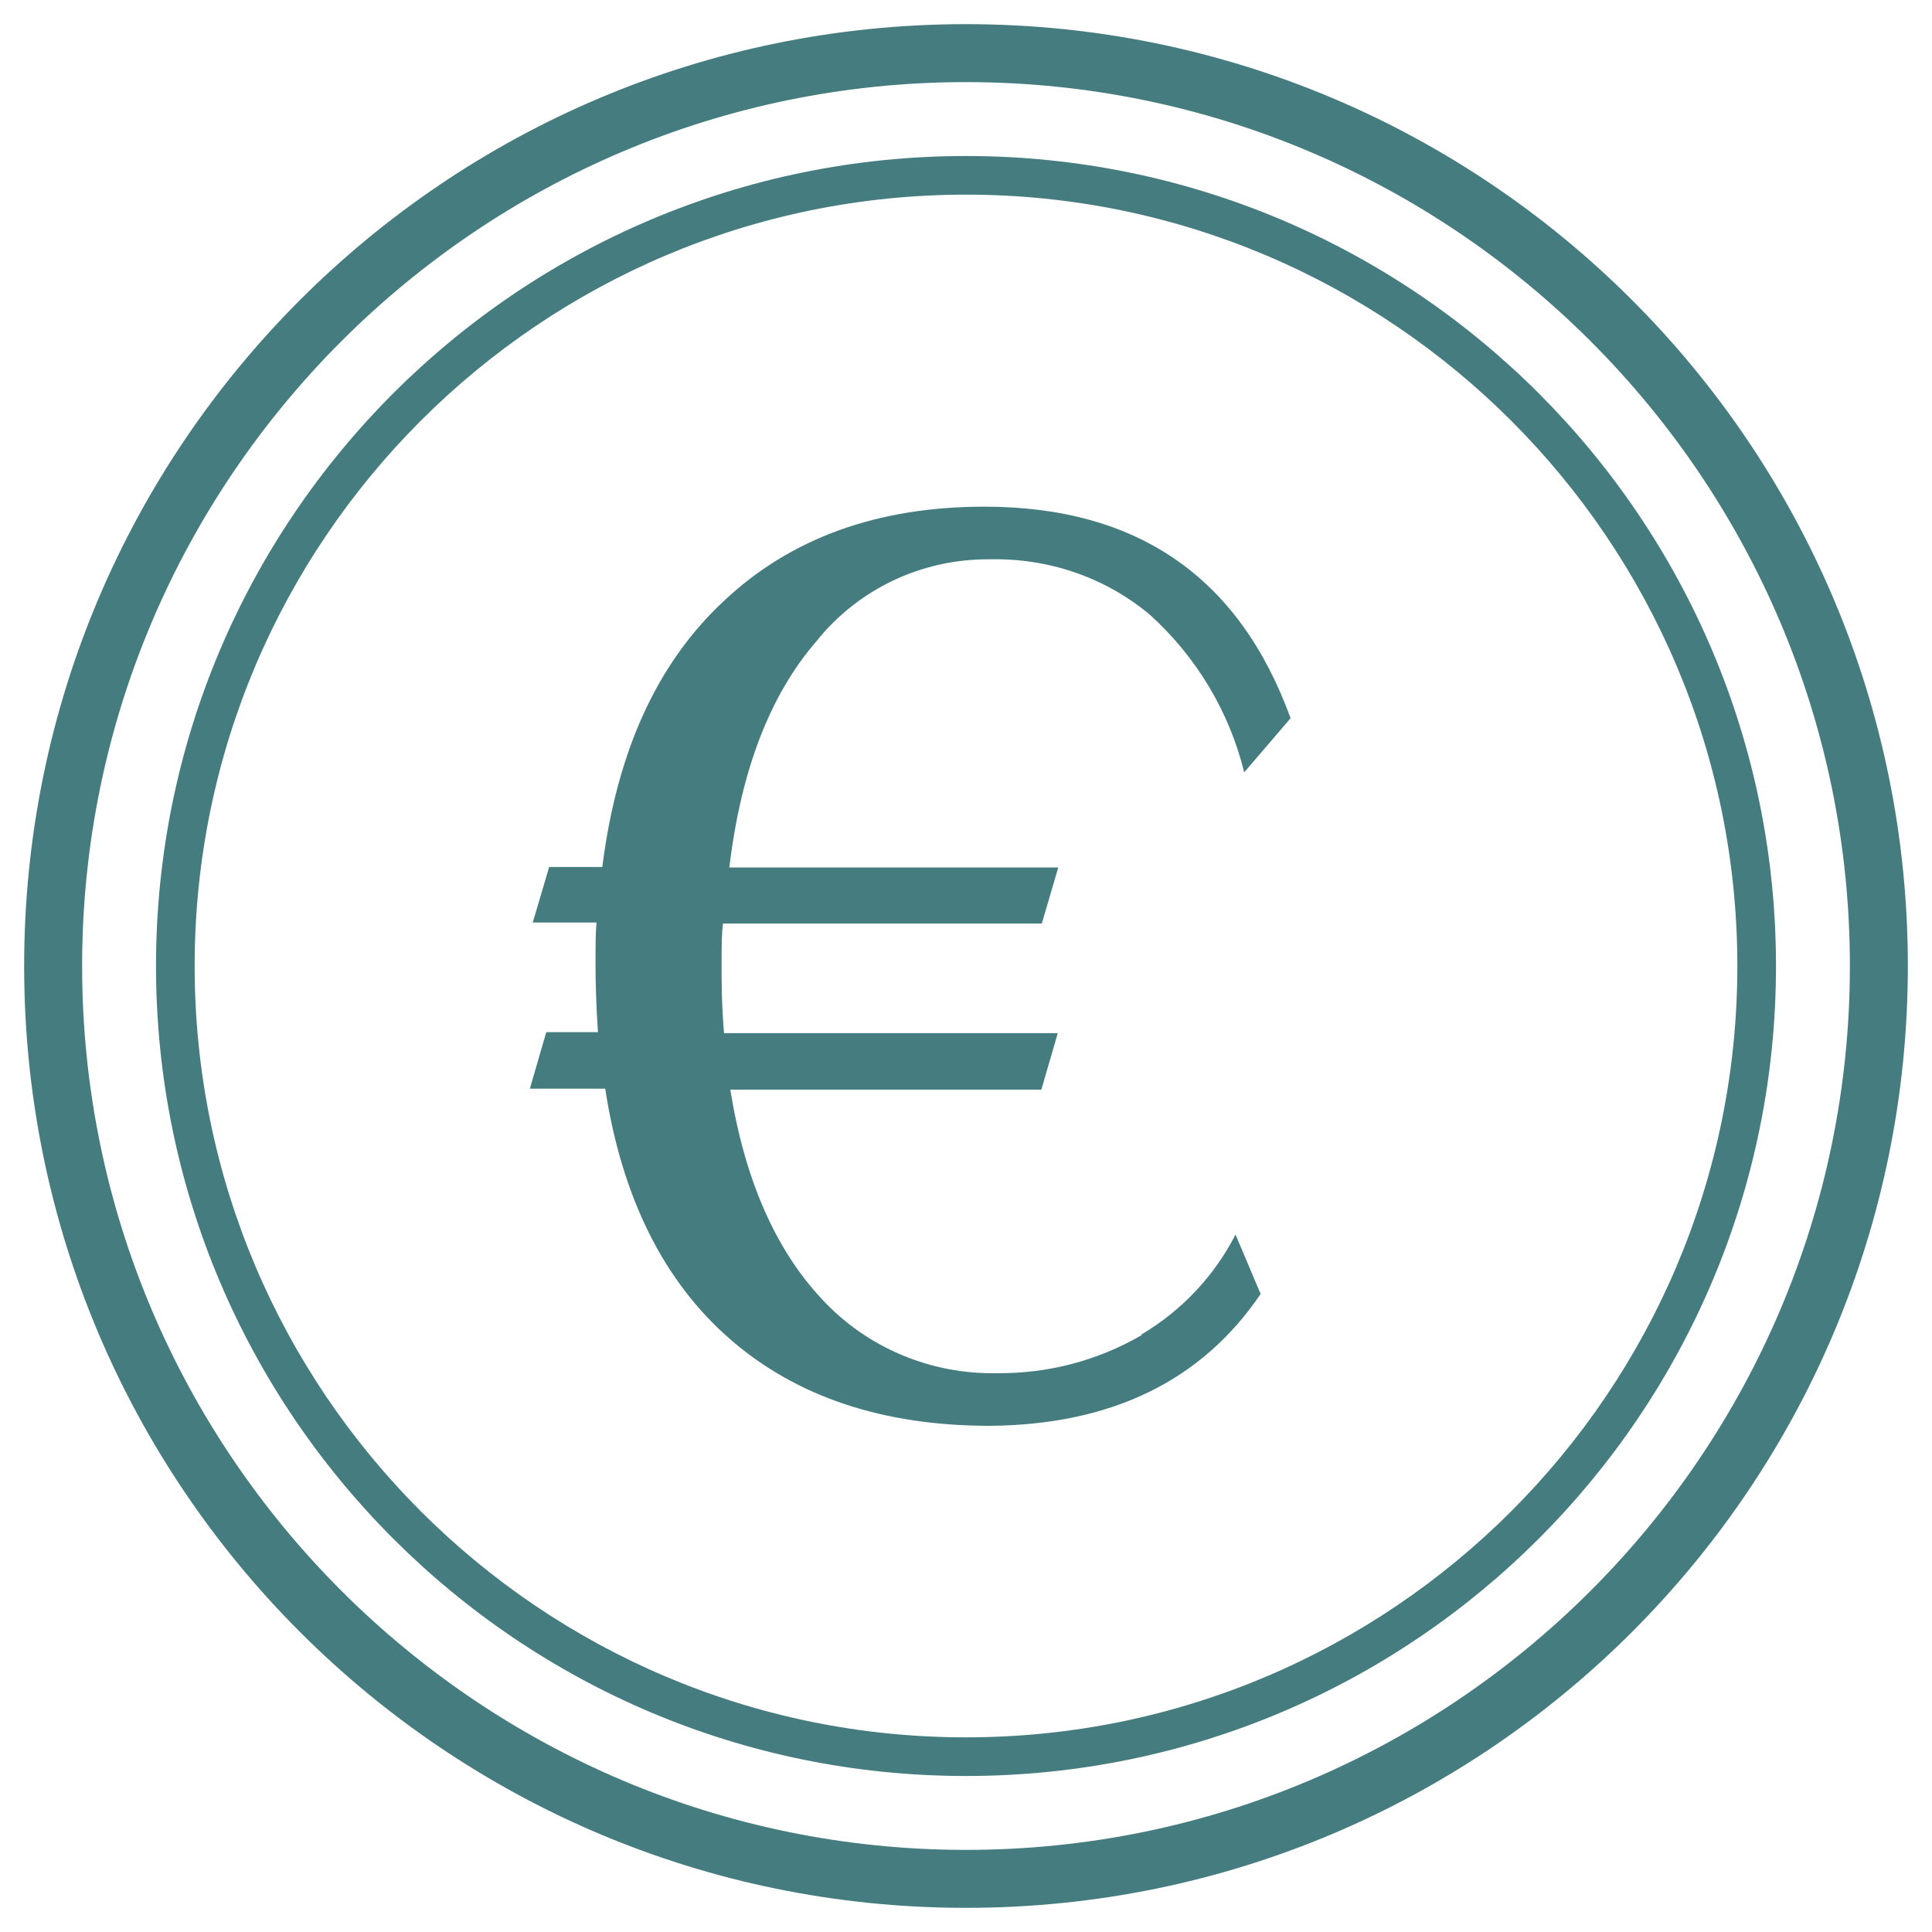
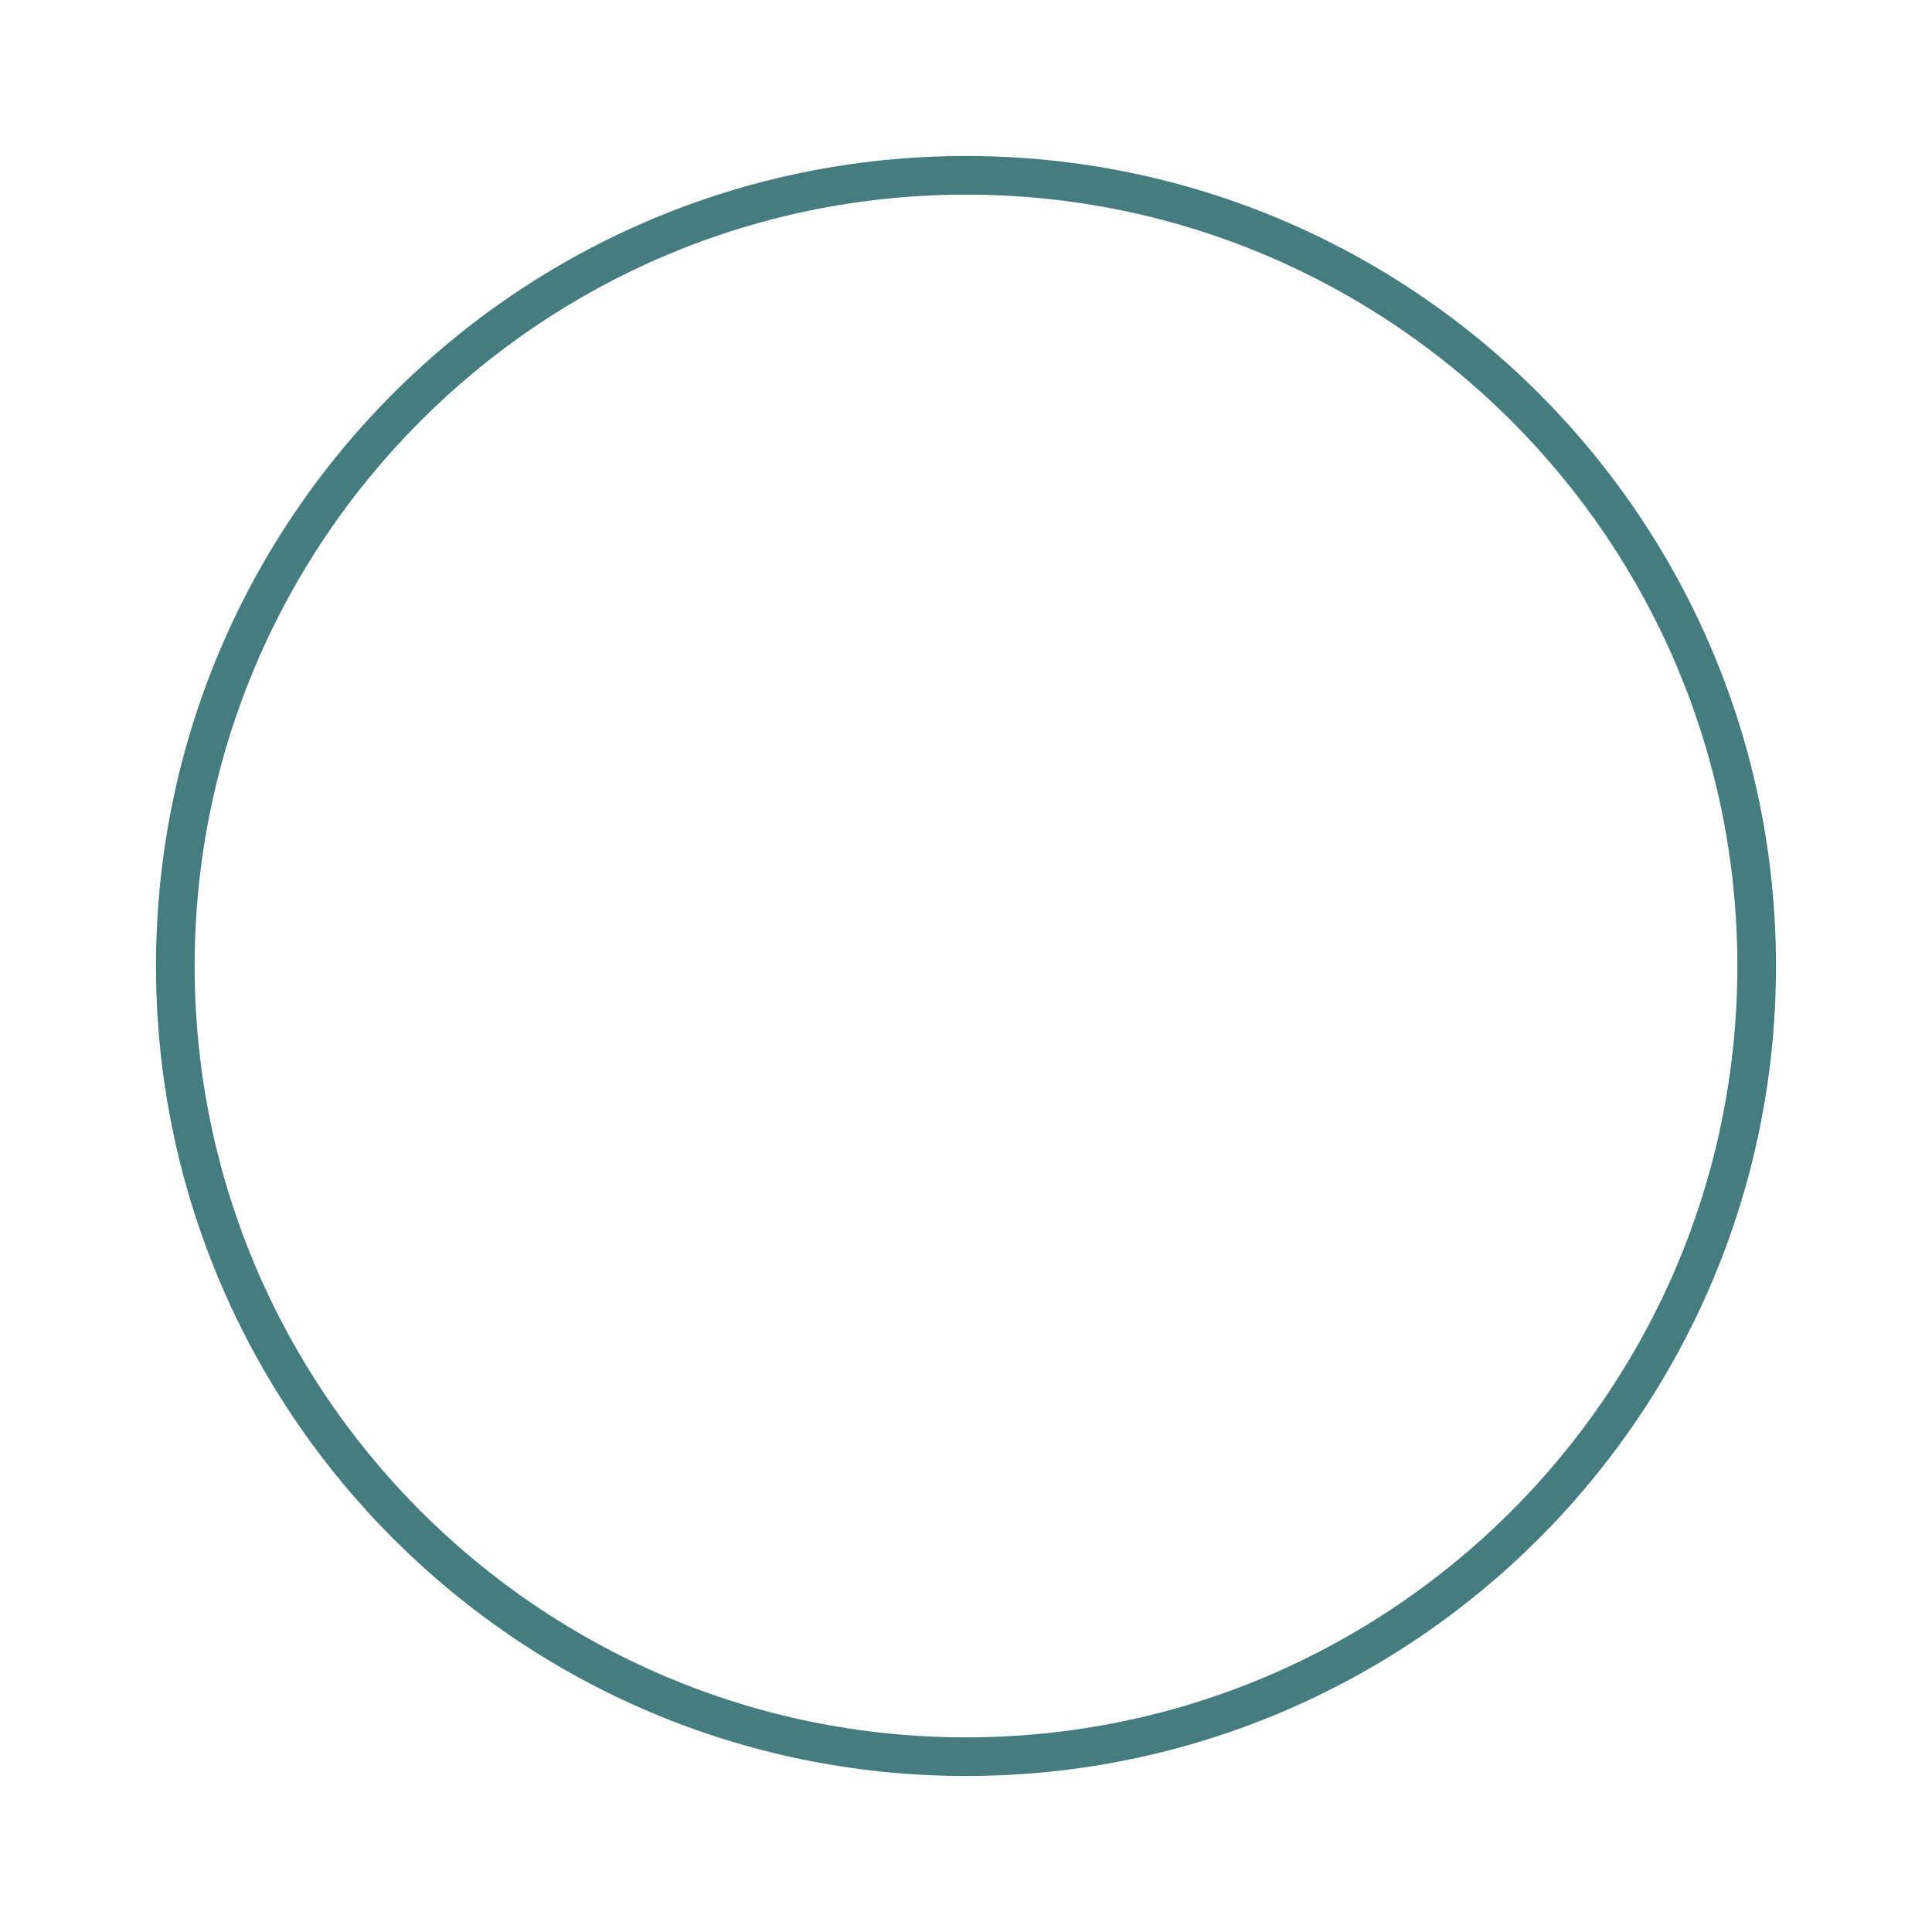
<svg xmlns="http://www.w3.org/2000/svg" id="Calque_1" data-name="Calque 1" viewBox="0 0 40 40">
  <defs>
    <style>
      .cls-1 {
        fill: #457c7f;
        stroke-width: 0px;
      }
    </style>
  </defs>
-   <path class="cls-1" d="m23.63,27.63c.83-.49,1.51-1.21,1.95-2.07l.52,1.23c-1.22,1.8-3.09,2.71-5.61,2.73-2.21,0-4-.6-5.37-1.79s-2.24-2.92-2.59-5.19h-1.56l.34-1.17h1.07c-.04-.59-.05-1.05-.05-1.38,0-.39,0-.69.02-.89h-1.32l.34-1.15h1.1c.3-2.38,1.13-4.22,2.52-5.51,1.38-1.3,3.18-1.95,5.39-1.95,3.17,0,5.28,1.46,6.34,4.38l-.96,1.12c-.31-1.26-.99-2.39-1.95-3.26-.93-.78-2.11-1.18-3.33-1.15-1.39-.01-2.71.61-3.58,1.7-.96,1.11-1.56,2.67-1.8,4.68h6.81l-.34,1.16h-6.6c-.03.19-.03.5-.03.89,0,.33,0,.78.05,1.38h6.91l-.34,1.17h-6.44c.3,1.86.93,3.3,1.89,4.33.93,1.01,2.26,1.57,3.64,1.54,1.05.01,2.08-.26,2.99-.79Z" />
  <g>
-     <path class="cls-1" d="m20,1.7c10.09,0,18.3,8.21,18.3,18.3s-8.21,18.3-18.3,18.3S1.7,30.09,1.7,20,9.91,1.7,20,1.7m0-1.2C9.23.5.5,9.23.5,20s8.73,19.5,19.5,19.5,19.5-8.73,19.5-19.5S30.77.5,20,.5h0Z" />
    <path class="cls-1" d="m20,4.03c8.81,0,15.97,7.16,15.97,15.97s-7.16,15.97-15.97,15.97-15.97-7.16-15.97-15.97,7.16-15.97,15.97-15.97m0-.8C10.74,3.23,3.23,10.74,3.23,20s7.51,16.77,16.77,16.77,16.77-7.51,16.77-16.77S29.26,3.23,20,3.23h0Z" />
  </g>
</svg>